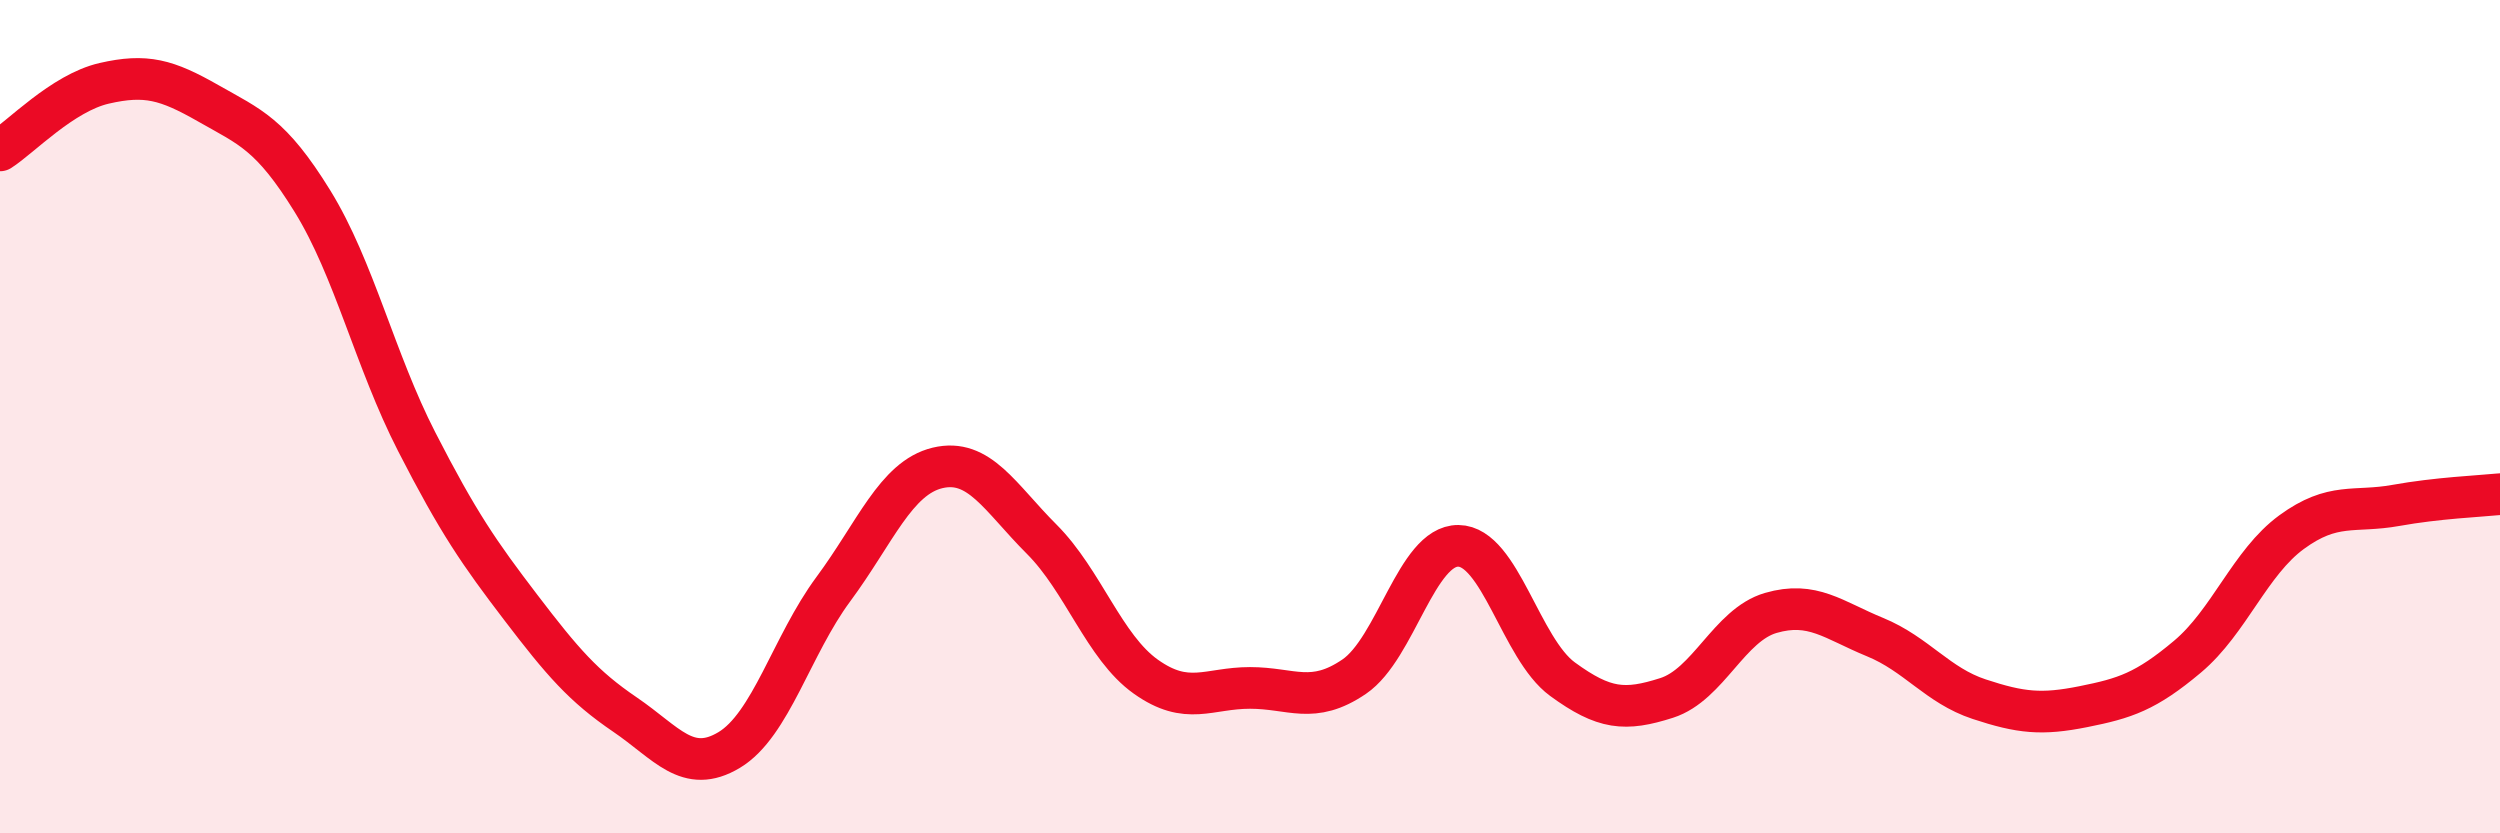
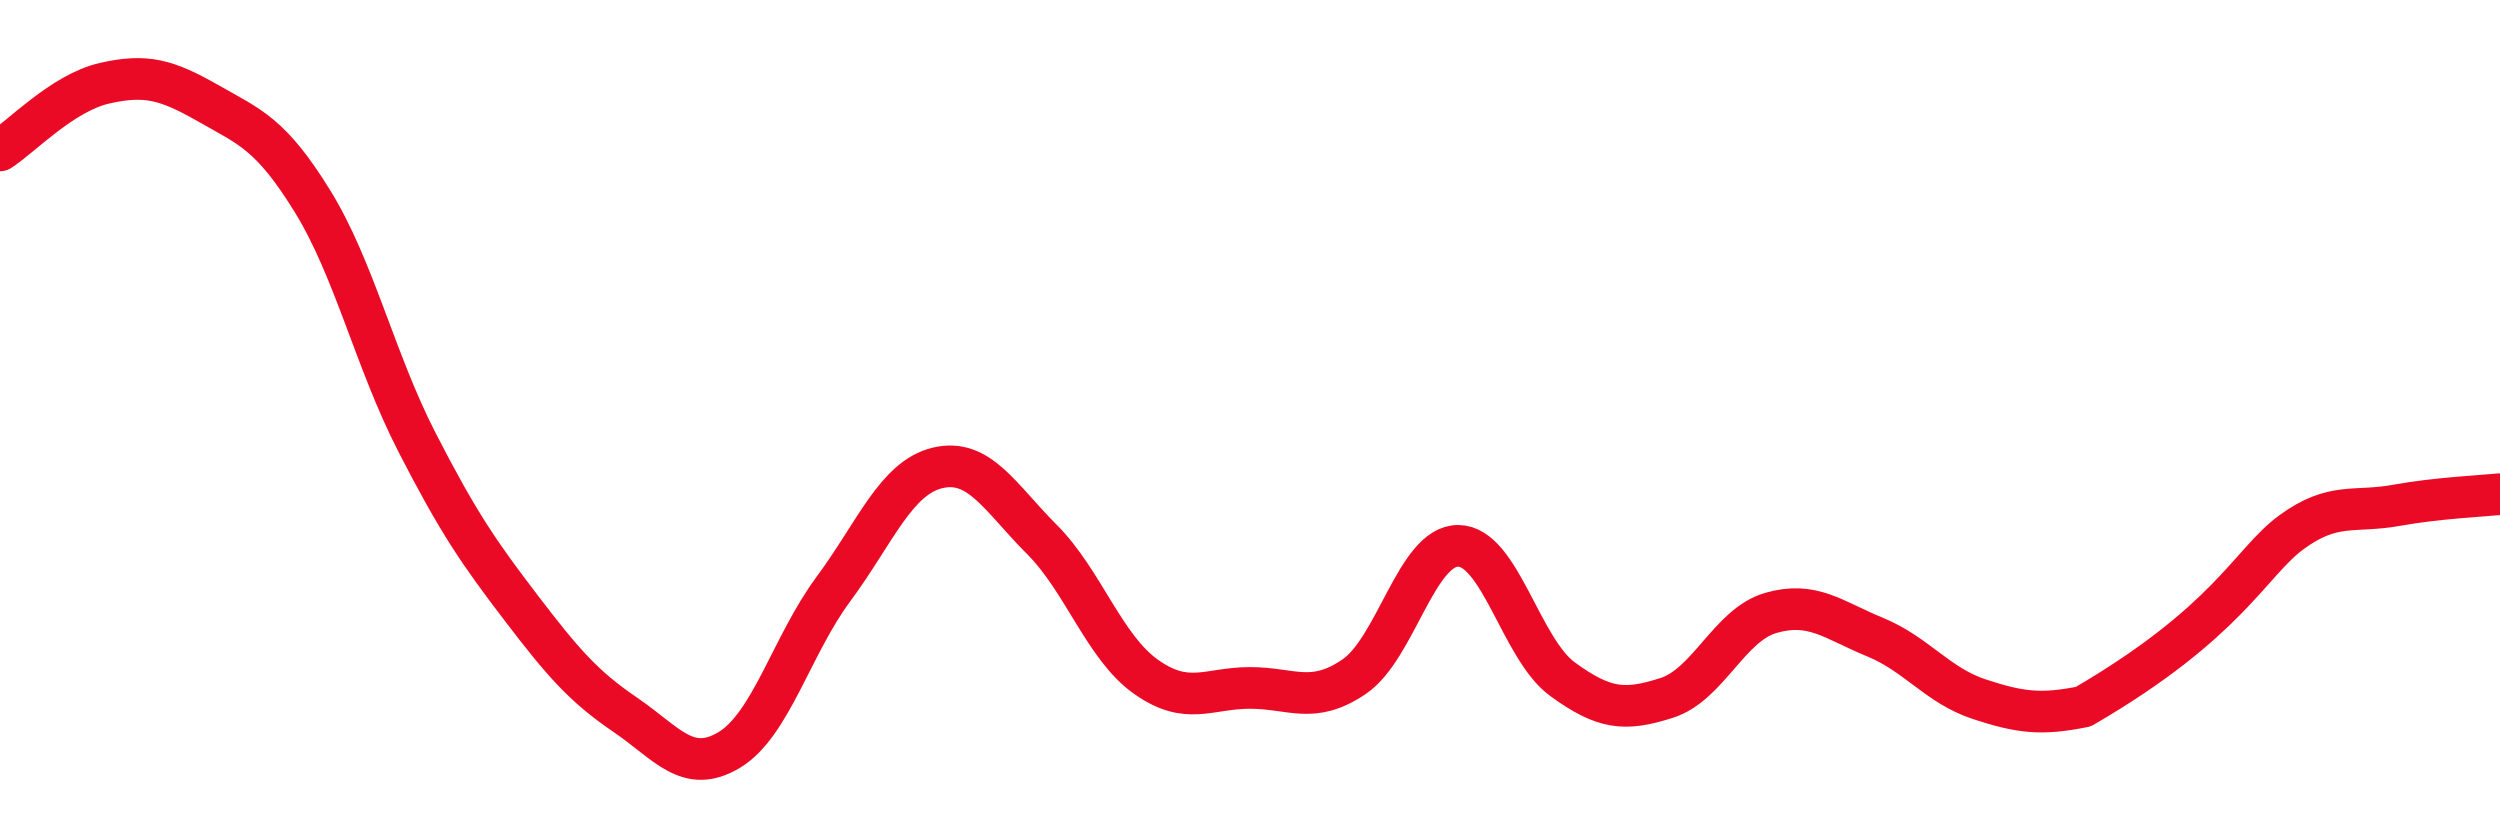
<svg xmlns="http://www.w3.org/2000/svg" width="60" height="20" viewBox="0 0 60 20">
-   <path d="M 0,3.61 C 0.5,3.29 1.5,2.23 2.5,2 C 3.5,1.77 4,1.91 5,2.48 C 6,3.05 6.5,3.21 7.5,4.83 C 8.5,6.45 9,8.65 10,10.6 C 11,12.55 11.5,13.27 12.5,14.58 C 13.5,15.89 14,16.47 15,17.15 C 16,17.83 16.5,18.6 17.5,18 C 18.5,17.4 19,15.49 20,14.14 C 21,12.79 21.5,11.47 22.5,11.23 C 23.5,10.99 24,11.94 25,12.94 C 26,13.94 26.5,15.53 27.5,16.24 C 28.5,16.95 29,16.51 30,16.51 C 31,16.51 31.5,16.92 32.5,16.24 C 33.5,15.56 34,13.09 35,13.1 C 36,13.11 36.5,15.57 37.5,16.3 C 38.5,17.03 39,17.07 40,16.75 C 41,16.43 41.5,15 42.5,14.71 C 43.5,14.42 44,14.88 45,15.29 C 46,15.7 46.5,16.45 47.5,16.78 C 48.5,17.11 49,17.16 50,16.96 C 51,16.76 51.5,16.6 52.5,15.76 C 53.5,14.92 54,13.5 55,12.77 C 56,12.04 56.5,12.31 57.5,12.13 C 58.5,11.95 59.5,11.91 60,11.86L60 20L0 20Z" fill="#EB0A25" opacity="0.1" stroke-linecap="round" stroke-linejoin="round" />
-   <path d="M 0,3.61 C 0.5,3.29 1.5,2.23 2.5,2 C 3.5,1.77 4,1.91 5,2.48 C 6,3.05 6.5,3.21 7.5,4.83 C 8.5,6.45 9,8.65 10,10.6 C 11,12.55 11.5,13.27 12.5,14.58 C 13.5,15.89 14,16.47 15,17.15 C 16,17.83 16.5,18.6 17.5,18 C 18.5,17.4 19,15.49 20,14.14 C 21,12.79 21.5,11.47 22.5,11.23 C 23.5,10.99 24,11.94 25,12.94 C 26,13.94 26.5,15.53 27.5,16.24 C 28.5,16.95 29,16.51 30,16.51 C 31,16.51 31.5,16.92 32.5,16.24 C 33.5,15.56 34,13.09 35,13.1 C 36,13.11 36.5,15.57 37.5,16.3 C 38.5,17.03 39,17.07 40,16.75 C 41,16.43 41.5,15 42.5,14.71 C 43.5,14.42 44,14.88 45,15.29 C 46,15.7 46.5,16.45 47.5,16.78 C 48.5,17.11 49,17.16 50,16.96 C 51,16.76 51.5,16.6 52.5,15.76 C 53.5,14.92 54,13.5 55,12.77 C 56,12.04 56.5,12.31 57.5,12.13 C 58.5,11.95 59.5,11.91 60,11.86" stroke="#EB0A25" stroke-width="1" fill="none" stroke-linecap="round" stroke-linejoin="round" />
+   <path d="M 0,3.61 C 0.5,3.29 1.5,2.23 2.5,2 C 3.5,1.77 4,1.91 5,2.48 C 6,3.05 6.5,3.21 7.5,4.83 C 8.5,6.45 9,8.65 10,10.6 C 11,12.55 11.5,13.27 12.5,14.58 C 13.5,15.89 14,16.47 15,17.15 C 16,17.83 16.5,18.6 17.5,18 C 18.5,17.4 19,15.49 20,14.14 C 21,12.79 21.5,11.47 22.5,11.23 C 23.5,10.99 24,11.94 25,12.94 C 26,13.94 26.5,15.53 27.5,16.24 C 28.5,16.95 29,16.51 30,16.51 C 31,16.51 31.5,16.92 32.5,16.24 C 33.5,15.56 34,13.09 35,13.1 C 36,13.11 36.5,15.57 37.5,16.3 C 38.5,17.03 39,17.07 40,16.75 C 41,16.43 41.5,15 42.5,14.71 C 43.5,14.42 44,14.88 45,15.29 C 46,15.7 46.5,16.45 47.5,16.78 C 48.5,17.11 49,17.16 50,16.96 C 53.5,14.92 54,13.5 55,12.77 C 56,12.04 56.5,12.31 57.5,12.13 C 58.5,11.95 59.5,11.91 60,11.86" stroke="#EB0A25" stroke-width="1" fill="none" stroke-linecap="round" stroke-linejoin="round" />
</svg>